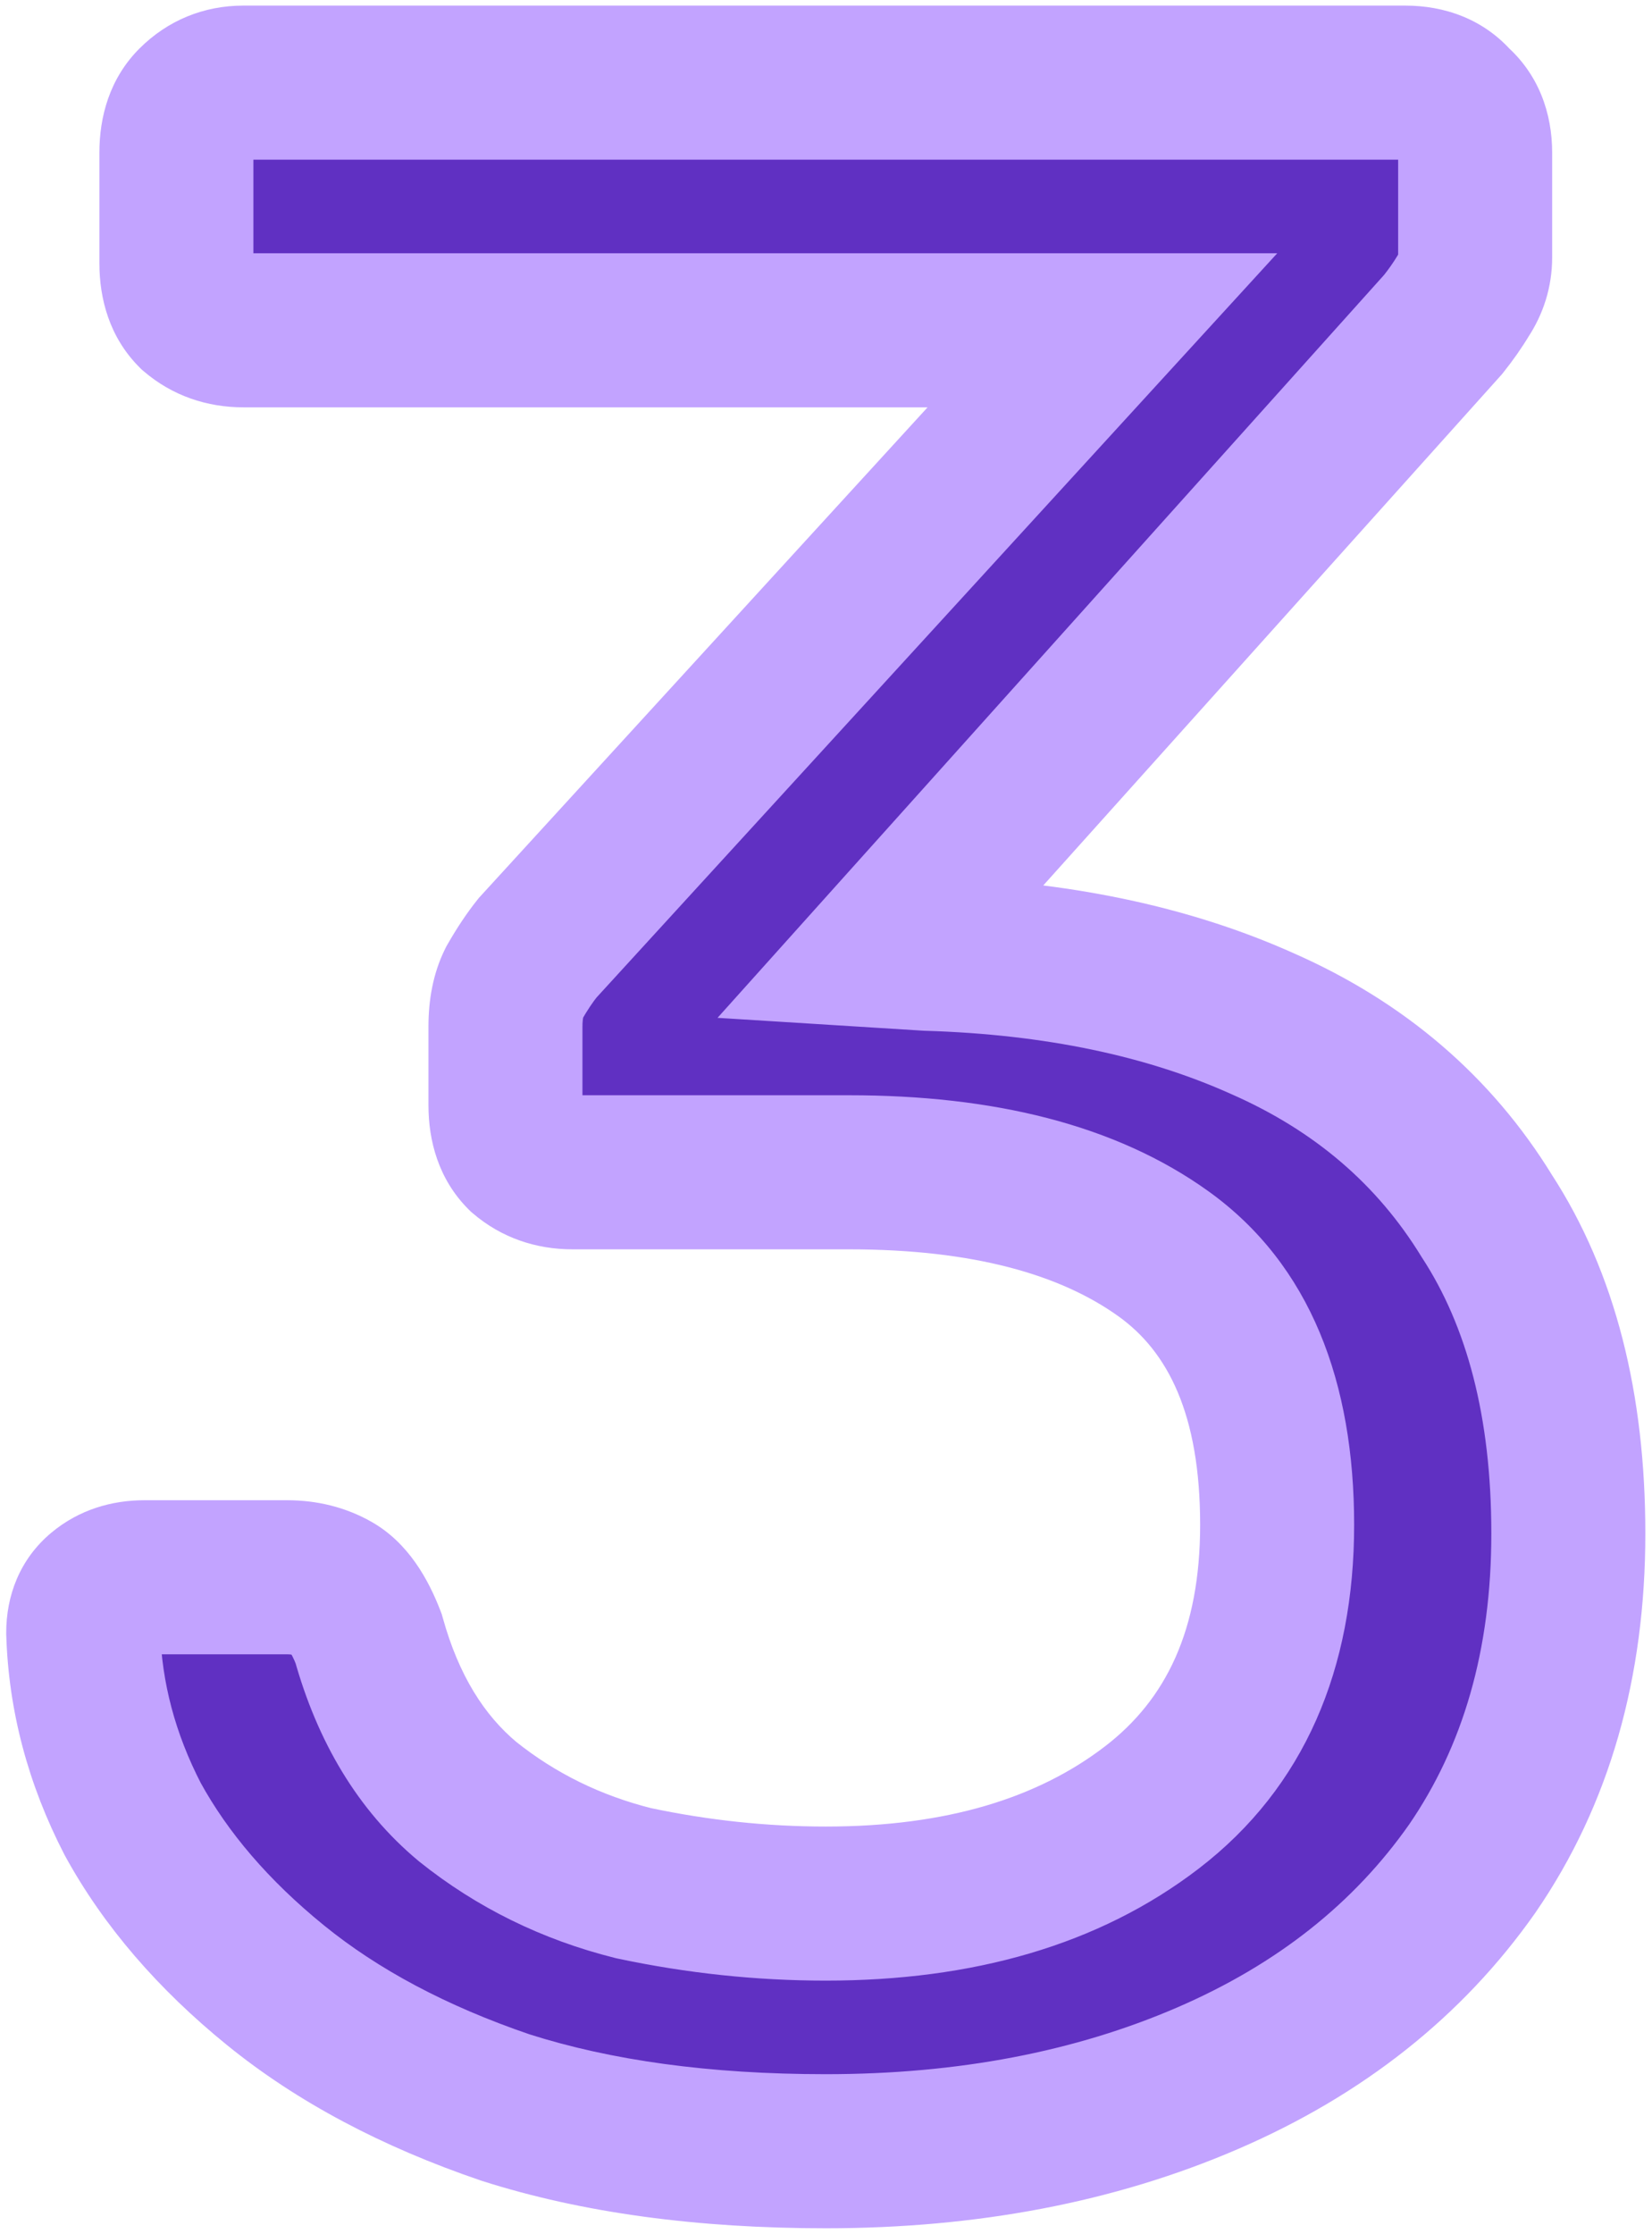
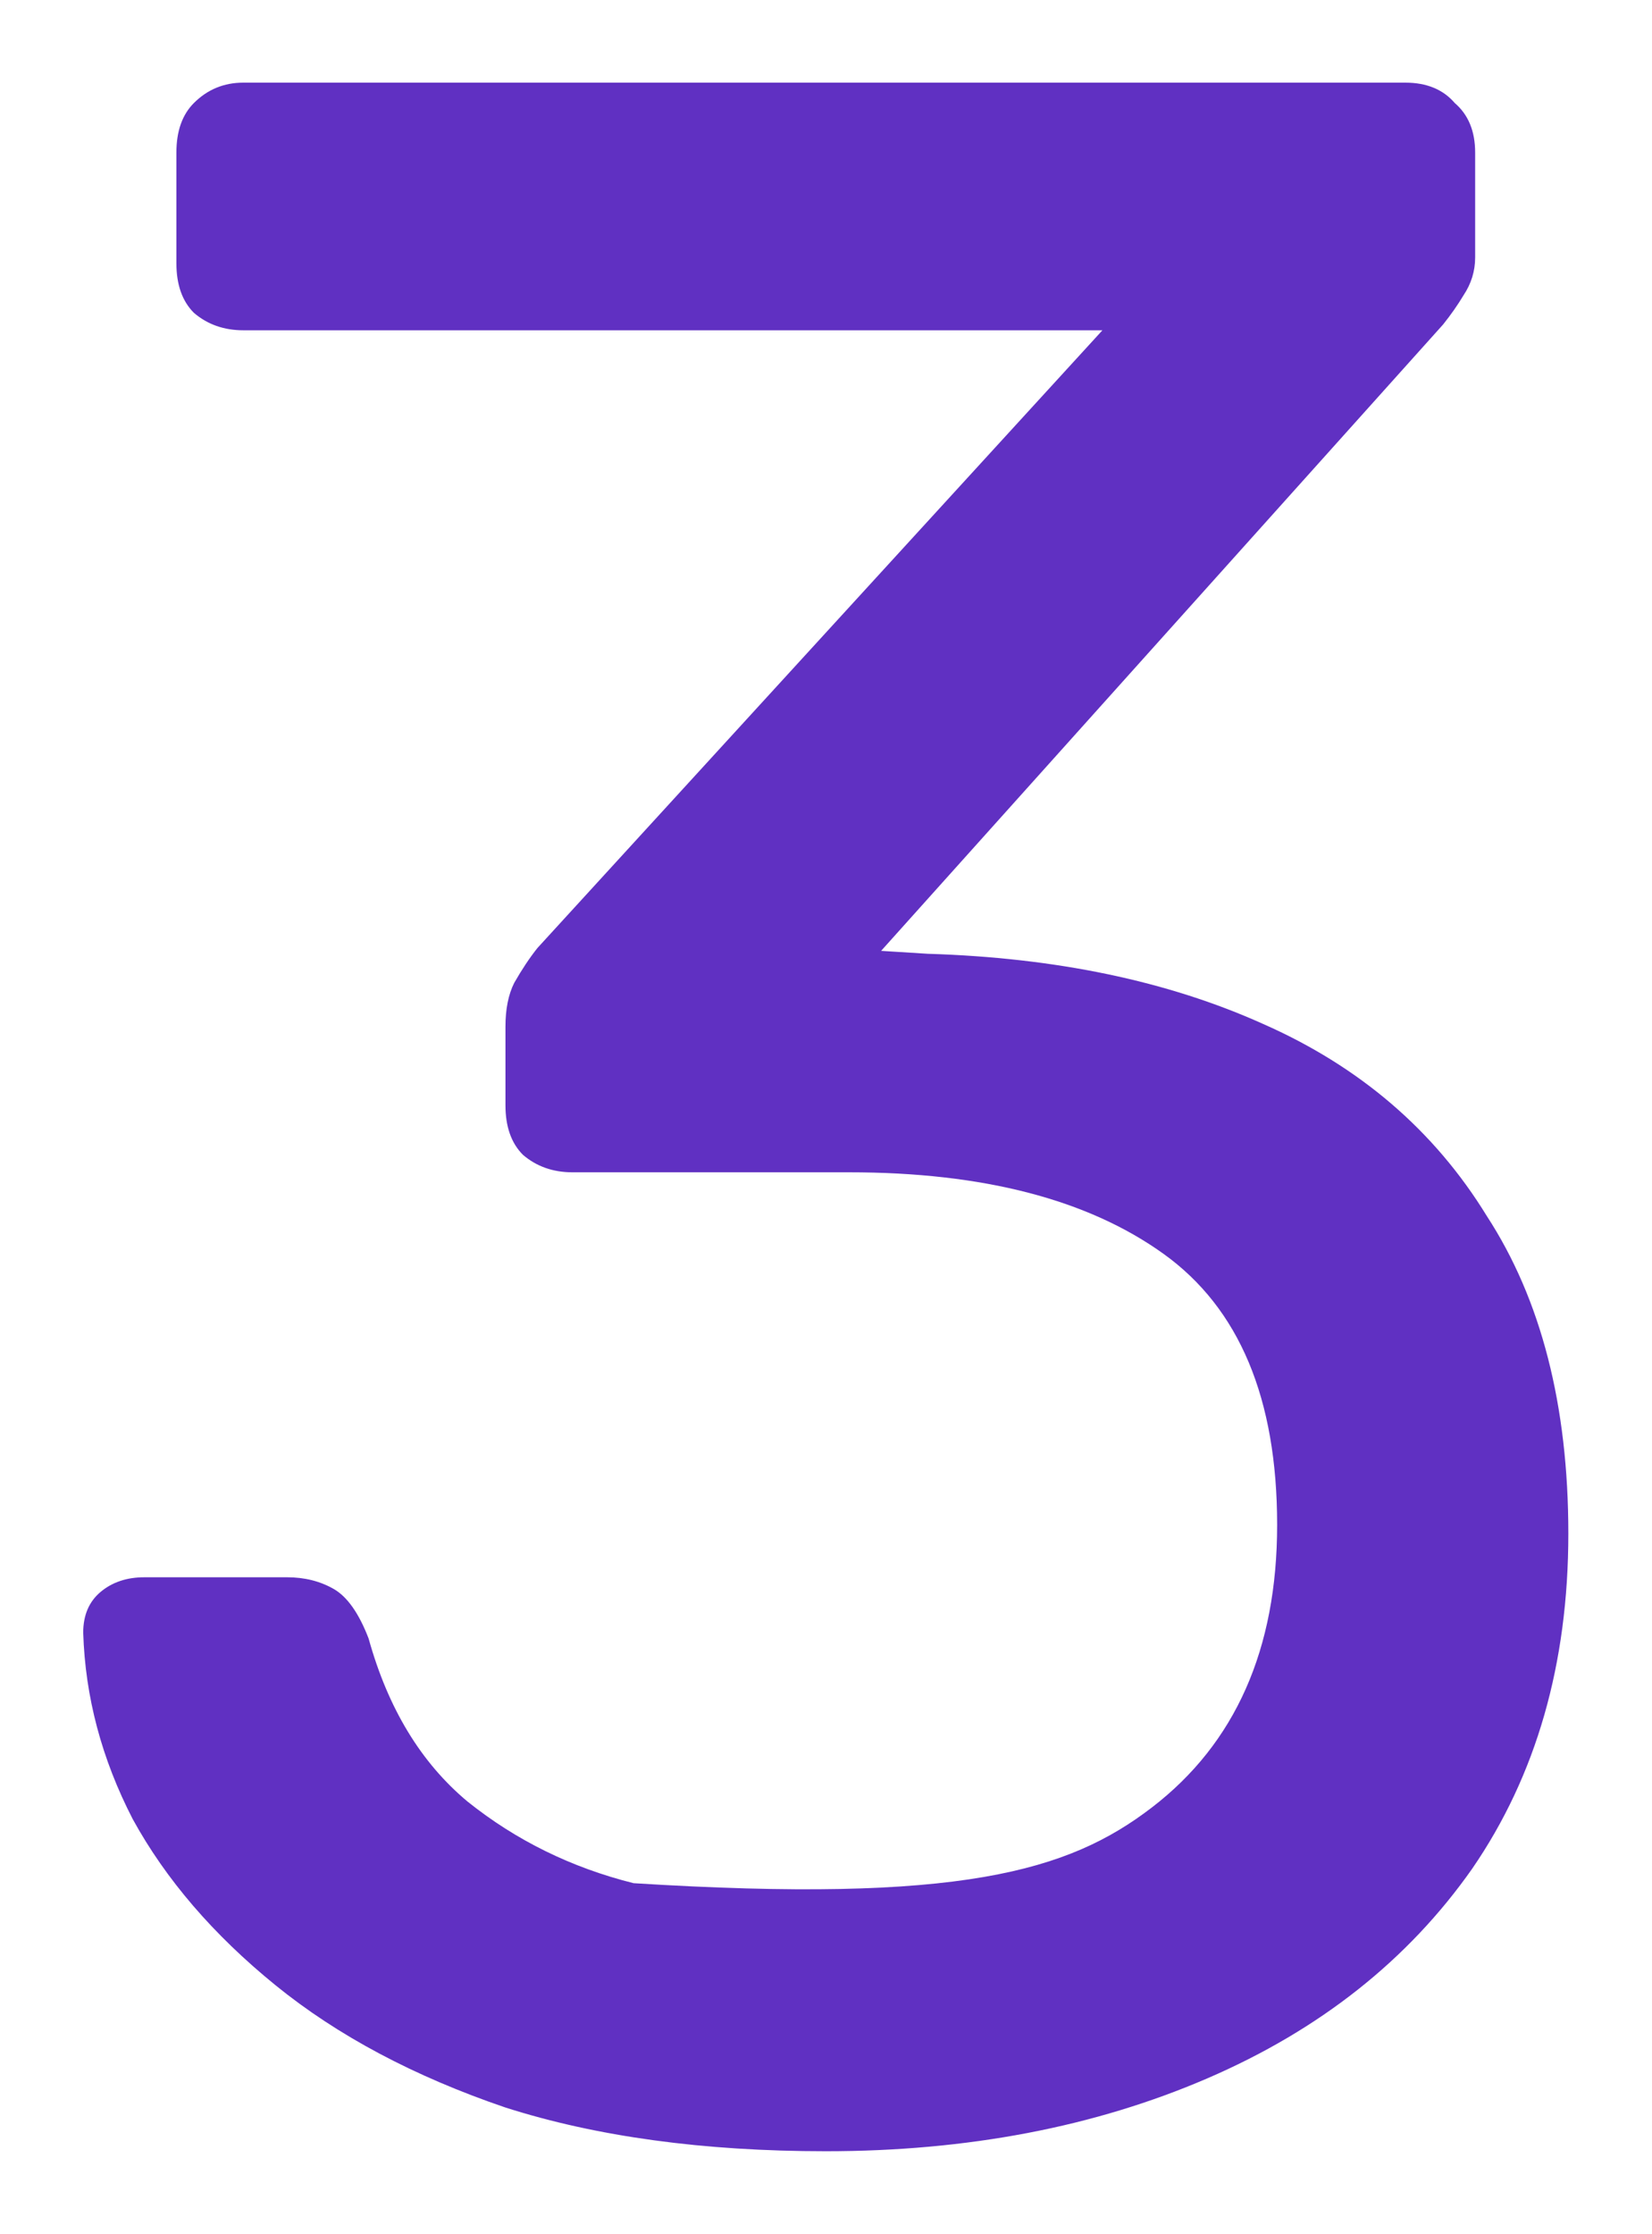
<svg xmlns="http://www.w3.org/2000/svg" width="236" height="319" viewBox="0 0 236 319" fill="none">
  <mask id="path-1-outside-1_5750_12788" maskUnits="userSpaceOnUse" x="0" y="0" width="236" height="319" fill="black">
    <rect fill="white" width="236" height="319" />
    <path d="M117.968 307.16C100.496 307.16 85.243 305.08 72.208 300.92C59.173 296.483 48.219 290.659 39.344 283.448C30.469 276.237 23.675 268.333 18.96 259.736C14.523 251.139 12.165 242.264 11.888 233.112C11.888 230.616 12.72 228.675 14.384 227.288C16.048 225.901 18.128 225.208 20.624 225.208H41.008C43.504 225.208 45.723 225.763 47.664 226.872C49.605 227.981 51.269 230.339 52.656 233.944C55.429 243.928 60.144 251.693 66.8 257.24C73.733 262.787 81.637 266.669 90.512 268.888C99.664 270.829 108.816 271.8 117.968 271.8C137.104 271.8 152.635 267.224 164.56 258.072C176.485 248.92 182.448 235.469 182.448 217.72C182.448 199.693 177.04 186.797 166.224 179.032C155.408 171.267 140.432 167.384 121.296 167.384H81.776C79.003 167.384 76.645 166.552 74.704 164.888C73.04 163.224 72.208 160.867 72.208 157.816V146.584C72.208 144.088 72.624 142.008 73.456 140.344C74.565 138.403 75.675 136.739 76.784 135.352L157.488 47.16H34.768C31.995 47.16 29.637 46.328 27.696 44.664C26.032 43 25.2 40.643 25.2 37.592V21.784C25.2 18.733 26.032 16.376 27.696 14.712C29.637 12.771 31.995 11.8 34.768 11.8H200.752C203.803 11.8 206.16 12.771 207.824 14.712C209.765 16.376 210.736 18.733 210.736 21.784V36.76C210.736 38.701 210.181 40.504 209.072 42.168C208.24 43.555 207.269 44.941 206.16 46.328L125.872 135.768L132.528 136.184C150.832 136.739 166.779 140.067 180.368 146.168C194.235 152.269 204.912 161.421 212.4 173.624C220.165 185.549 224.048 200.664 224.048 218.968C224.048 237.549 219.472 253.496 210.32 266.808C201.168 279.843 188.549 289.827 172.464 296.76C156.379 303.693 138.213 307.16 117.968 307.16Z" />
  </mask>
-   <path d="M117.968 307.16C100.496 307.16 85.243 305.08 72.208 300.92C59.173 296.483 48.219 290.659 39.344 283.448C30.469 276.237 23.675 268.333 18.96 259.736C14.523 251.139 12.165 242.264 11.888 233.112C11.888 230.616 12.72 228.675 14.384 227.288C16.048 225.901 18.128 225.208 20.624 225.208H41.008C43.504 225.208 45.723 225.763 47.664 226.872C49.605 227.981 51.269 230.339 52.656 233.944C55.429 243.928 60.144 251.693 66.8 257.24C73.733 262.787 81.637 266.669 90.512 268.888C99.664 270.829 108.816 271.8 117.968 271.8C137.104 271.8 152.635 267.224 164.56 258.072C176.485 248.92 182.448 235.469 182.448 217.72C182.448 199.693 177.04 186.797 166.224 179.032C155.408 171.267 140.432 167.384 121.296 167.384H81.776C79.003 167.384 76.645 166.552 74.704 164.888C73.04 163.224 72.208 160.867 72.208 157.816V146.584C72.208 144.088 72.624 142.008 73.456 140.344C74.565 138.403 75.675 136.739 76.784 135.352L157.488 47.16H34.768C31.995 47.16 29.637 46.328 27.696 44.664C26.032 43 25.2 40.643 25.2 37.592V21.784C25.2 18.733 26.032 16.376 27.696 14.712C29.637 12.771 31.995 11.8 34.768 11.8H200.752C203.803 11.8 206.16 12.771 207.824 14.712C209.765 16.376 210.736 18.733 210.736 21.784V36.76C210.736 38.701 210.181 40.504 209.072 42.168C208.24 43.555 207.269 44.941 206.16 46.328L125.872 135.768L132.528 136.184C150.832 136.739 166.779 140.067 180.368 146.168C194.235 152.269 204.912 161.421 212.4 173.624C220.165 185.549 224.048 200.664 224.048 218.968C224.048 237.549 219.472 253.496 210.32 266.808C201.168 279.843 188.549 289.827 172.464 296.76C156.379 303.693 138.213 307.16 117.968 307.16Z" fill="#6030C2" />
-   <path d="M72.208 300.92L68.663 311.333L68.763 311.367L68.864 311.399L72.208 300.92ZM39.344 283.448L32.407 291.985L32.407 291.985L39.344 283.448ZM18.96 259.736L9.185 264.781L9.249 264.904L9.315 265.025L18.96 259.736ZM11.888 233.112H0.888V233.279L0.893 233.445L11.888 233.112ZM14.384 227.288L7.342 218.838L7.342 218.838L14.384 227.288ZM47.664 226.872L53.121 217.321L53.121 217.321L47.664 226.872ZM52.656 233.944L63.255 231L63.113 230.49L62.923 229.995L52.656 233.944ZM66.8 257.24L59.758 265.69L59.843 265.761L59.928 265.83L66.8 257.24ZM90.512 268.888L87.844 279.56L88.036 279.608L88.23 279.649L90.512 268.888ZM164.56 258.072L171.257 266.798L171.257 266.798L164.56 258.072ZM166.224 179.032L172.639 170.096L172.639 170.096L166.224 179.032ZM74.704 164.888L66.926 172.666L67.225 172.965L67.545 173.24L74.704 164.888ZM73.456 140.344L63.905 134.886L63.754 135.152L63.617 135.425L73.456 140.344ZM76.784 135.352L68.669 127.926L68.422 128.195L68.195 128.48L76.784 135.352ZM157.488 47.16L165.603 54.586L182.465 36.16H157.488V47.16ZM27.696 44.664L19.918 52.442L20.216 52.741L20.537 53.016L27.696 44.664ZM27.696 14.712L35.474 22.49L35.474 22.49L27.696 14.712ZM207.824 14.712L199.472 21.871L200.023 22.513L200.665 23.064L207.824 14.712ZM209.072 42.168L199.919 36.066L199.774 36.284L199.64 36.508L209.072 42.168ZM206.16 46.328L214.346 53.676L214.554 53.444L214.75 53.2L206.16 46.328ZM125.872 135.768L117.686 128.42L102.507 145.329L125.186 146.747L125.872 135.768ZM132.528 136.184L131.842 147.163L132.018 147.174L132.195 147.179L132.528 136.184ZM180.368 146.168L175.863 156.203L175.9 156.22L175.938 156.236L180.368 146.168ZM212.4 173.624L203.024 179.377L203.102 179.503L203.182 179.626L212.4 173.624ZM210.32 266.808L219.323 273.129L219.354 273.085L219.384 273.04L210.32 266.808ZM172.464 296.76L176.818 306.862L172.464 296.76ZM117.968 307.16V296.16C101.333 296.16 87.254 294.175 75.552 290.441L72.208 300.92L68.864 311.399C83.231 315.985 99.659 318.16 117.968 318.16V307.16ZM72.208 300.92L75.753 290.507C63.706 286.406 53.962 281.152 46.281 274.911L39.344 283.448L32.407 291.985C42.475 300.166 54.64 306.559 68.663 311.333L72.208 300.92ZM39.344 283.448L46.281 274.911C38.329 268.45 32.532 261.607 28.605 254.447L18.96 259.736L9.315 265.025C14.818 275.06 22.609 284.024 32.407 291.985L39.344 283.448ZM18.96 259.736L28.735 254.691C25.007 247.469 23.108 240.196 22.883 232.779L11.888 233.112L0.893 233.445C1.223 244.332 4.038 254.809 9.185 264.781L18.96 259.736ZM11.888 233.112H22.888C22.888 233.087 22.89 233.493 22.623 234.117C22.337 234.783 21.892 235.35 21.426 235.738L14.384 227.288L7.342 218.838C2.772 222.646 0.888 227.907 0.888 233.112H11.888ZM14.384 227.288L21.426 235.738C21.191 235.934 20.915 236.082 20.671 236.164C20.446 236.238 20.397 236.208 20.624 236.208V225.208V214.208C15.968 214.208 11.279 215.557 7.342 218.838L14.384 227.288ZM20.624 225.208V236.208H41.008V225.208V214.208H20.624V225.208ZM41.008 225.208V236.208C41.817 236.208 42.114 236.37 42.206 236.423L47.664 226.872L53.121 217.321C49.331 215.155 45.191 214.208 41.008 214.208V225.208ZM47.664 226.872L42.206 236.423C41.437 235.983 41.218 235.584 41.381 235.816C41.547 236.05 41.92 236.672 42.389 237.893L52.656 233.944L62.923 229.995C61.225 225.582 58.372 220.322 53.121 217.321L47.664 226.872ZM52.656 233.944L42.057 236.888C45.309 248.596 51.07 258.451 59.758 265.69L66.8 257.24L73.842 248.79C69.218 244.936 65.549 239.26 63.255 231L52.656 233.944ZM66.8 257.24L59.928 265.83C68.135 272.395 77.483 276.969 87.844 279.56L90.512 268.888L93.18 258.216C85.792 256.369 79.332 253.179 73.672 248.65L66.8 257.24ZM90.512 268.888L88.23 279.649C98.115 281.746 108.032 282.8 117.968 282.8V271.8V260.8C109.6 260.8 101.213 259.913 92.794 258.127L90.512 268.888ZM117.968 271.8V282.8C138.857 282.8 156.94 277.786 171.257 266.798L164.56 258.072L157.863 249.346C148.329 256.662 135.351 260.8 117.968 260.8V271.8ZM164.56 258.072L171.257 266.798C186.403 255.175 193.448 238.193 193.448 217.72H182.448H171.448C171.448 232.745 166.568 242.665 157.863 249.346L164.56 258.072ZM182.448 217.72H193.448C193.448 197.513 187.286 180.612 172.639 170.096L166.224 179.032L159.809 187.968C166.794 192.983 171.448 201.873 171.448 217.72H182.448ZM166.224 179.032L172.639 170.096C159.297 160.517 141.766 156.384 121.296 156.384V167.384V178.384C139.098 178.384 151.519 182.016 159.809 187.968L166.224 179.032ZM121.296 167.384V156.384H81.776V167.384V178.384H121.296V167.384ZM81.776 167.384V156.384C81.633 156.384 81.557 156.373 81.535 156.37C81.514 156.367 81.537 156.369 81.589 156.387C81.642 156.406 81.703 156.433 81.761 156.467C81.82 156.501 81.854 156.529 81.863 156.536L74.704 164.888L67.545 173.24C71.655 176.762 76.617 178.384 81.776 178.384V167.384ZM74.704 164.888L82.482 157.11C82.666 157.294 82.828 157.499 82.958 157.709C83.087 157.917 83.164 158.094 83.205 158.211C83.284 158.435 83.208 158.36 83.208 157.816H72.208H61.208C61.208 162.882 62.638 168.379 66.926 172.666L74.704 164.888ZM72.208 157.816H83.208V146.584H72.208H61.208V157.816H72.208ZM72.208 146.584H83.208C83.208 145.239 83.442 144.97 83.295 145.263L73.456 140.344L63.617 135.425C61.806 139.046 61.208 142.937 61.208 146.584H72.208ZM73.456 140.344L83.007 145.802C83.902 144.235 84.698 143.068 85.374 142.224L76.784 135.352L68.195 128.48C66.651 130.41 65.229 132.57 63.905 134.886L73.456 140.344ZM76.784 135.352L84.899 142.778L165.603 54.586L157.488 47.16L149.373 39.734L68.669 127.926L76.784 135.352ZM157.488 47.16V36.16H34.768V47.16V58.16H157.488V47.16ZM34.768 47.16V36.16C34.625 36.16 34.549 36.149 34.527 36.146C34.507 36.143 34.529 36.145 34.581 36.163C34.634 36.182 34.695 36.209 34.754 36.243C34.812 36.277 34.846 36.305 34.855 36.312L27.696 44.664L20.537 53.016C24.647 56.538 29.608 58.16 34.768 58.16V47.16ZM27.696 44.664L35.474 36.886C35.658 37.07 35.819 37.275 35.95 37.485C36.079 37.693 36.156 37.87 36.197 37.987C36.276 38.211 36.2 38.136 36.2 37.592H25.2H14.2C14.2 42.658 15.63 48.155 19.918 52.442L27.696 44.664ZM25.2 37.592H36.2V21.784H25.2H14.2V37.592H25.2ZM25.2 21.784H36.2C36.2 21.24 36.276 21.165 36.197 21.389C36.156 21.506 36.079 21.683 35.95 21.891C35.819 22.101 35.658 22.306 35.474 22.49L27.696 14.712L19.918 6.934C15.63 11.221 14.2 16.718 14.2 21.784H25.2ZM27.696 14.712L35.474 22.49C35.495 22.47 35.471 22.496 35.399 22.545C35.326 22.595 35.227 22.651 35.108 22.699C34.99 22.748 34.886 22.776 34.811 22.79C34.738 22.804 34.718 22.8 34.768 22.8V11.8V0.8C29.111 0.8 23.945 2.906 19.918 6.934L27.696 14.712ZM34.768 11.8V22.8H200.752V11.8V0.8H34.768V11.8ZM200.752 11.8V22.8C201.117 22.8 201.003 22.857 200.62 22.699C200.429 22.621 200.213 22.505 199.994 22.347C199.776 22.189 199.602 22.022 199.472 21.871L207.824 14.712L216.176 7.553C212.016 2.7 206.332 0.8 200.752 0.8V11.8ZM207.824 14.712L200.665 23.064C200.514 22.934 200.347 22.76 200.189 22.542C200.031 22.323 199.915 22.107 199.837 21.916C199.679 21.532 199.736 21.419 199.736 21.784H210.736H221.736C221.736 16.204 219.836 10.52 214.983 6.36L207.824 14.712ZM210.736 21.784H199.736V36.76H210.736H221.736V21.784H210.736ZM210.736 36.76H199.736C199.736 36.667 199.752 36.51 199.806 36.333C199.86 36.158 199.92 36.066 199.919 36.066L209.072 42.168L218.225 48.27C220.5 44.856 221.736 40.941 221.736 36.76H210.736ZM209.072 42.168L199.64 36.508C199.084 37.434 198.402 38.417 197.57 39.456L206.16 46.328L214.75 53.2C216.137 51.465 217.396 49.675 218.504 47.828L209.072 42.168ZM206.16 46.328L197.974 38.98L117.686 128.42L125.872 135.768L134.058 143.116L214.346 53.676L206.16 46.328ZM125.872 135.768L125.186 146.747L131.842 147.163L132.528 136.184L133.214 125.205L126.558 124.789L125.872 135.768ZM132.528 136.184L132.195 147.179C149.379 147.7 163.852 150.81 175.863 156.203L180.368 146.168L184.874 136.133C169.706 129.323 152.285 125.778 132.861 125.189L132.528 136.184ZM180.368 146.168L175.938 156.236C187.881 161.492 196.777 169.197 203.024 179.377L212.4 173.624L221.776 167.871C213.047 153.646 200.588 143.047 184.798 136.1L180.368 146.168ZM212.4 173.624L203.182 179.626C209.494 189.319 213.048 202.191 213.048 218.968H224.048H235.048C235.048 199.137 230.837 181.779 221.618 167.622L212.4 173.624ZM224.048 218.968H213.048C213.048 235.669 208.965 249.363 201.256 260.576L210.32 266.808L219.384 273.04C229.979 257.629 235.048 239.43 235.048 218.968H224.048ZM210.32 266.808L201.317 260.487C193.45 271.692 182.519 280.448 168.11 286.658L172.464 296.76L176.818 306.862C194.58 299.206 208.886 287.993 219.323 273.129L210.32 266.808ZM172.464 296.76L168.11 286.658C153.597 292.914 136.947 296.16 117.968 296.16V307.16V318.16C139.479 318.16 159.16 314.473 176.818 306.862L172.464 296.76Z" fill="#C2A3FF" mask="url(#path-1-outside-1_5750_12788)" />
+   <path d="M117.968 307.16C100.496 307.16 85.243 305.08 72.208 300.92C59.173 296.483 48.219 290.659 39.344 283.448C30.469 276.237 23.675 268.333 18.96 259.736C14.523 251.139 12.165 242.264 11.888 233.112C11.888 230.616 12.72 228.675 14.384 227.288C16.048 225.901 18.128 225.208 20.624 225.208H41.008C43.504 225.208 45.723 225.763 47.664 226.872C49.605 227.981 51.269 230.339 52.656 233.944C55.429 243.928 60.144 251.693 66.8 257.24C73.733 262.787 81.637 266.669 90.512 268.888C137.104 271.8 152.635 267.224 164.56 258.072C176.485 248.92 182.448 235.469 182.448 217.72C182.448 199.693 177.04 186.797 166.224 179.032C155.408 171.267 140.432 167.384 121.296 167.384H81.776C79.003 167.384 76.645 166.552 74.704 164.888C73.04 163.224 72.208 160.867 72.208 157.816V146.584C72.208 144.088 72.624 142.008 73.456 140.344C74.565 138.403 75.675 136.739 76.784 135.352L157.488 47.16H34.768C31.995 47.16 29.637 46.328 27.696 44.664C26.032 43 25.2 40.643 25.2 37.592V21.784C25.2 18.733 26.032 16.376 27.696 14.712C29.637 12.771 31.995 11.8 34.768 11.8H200.752C203.803 11.8 206.16 12.771 207.824 14.712C209.765 16.376 210.736 18.733 210.736 21.784V36.76C210.736 38.701 210.181 40.504 209.072 42.168C208.24 43.555 207.269 44.941 206.16 46.328L125.872 135.768L132.528 136.184C150.832 136.739 166.779 140.067 180.368 146.168C194.235 152.269 204.912 161.421 212.4 173.624C220.165 185.549 224.048 200.664 224.048 218.968C224.048 237.549 219.472 253.496 210.32 266.808C201.168 279.843 188.549 289.827 172.464 296.76C156.379 303.693 138.213 307.16 117.968 307.16Z" fill="#6030C2" />
</svg>